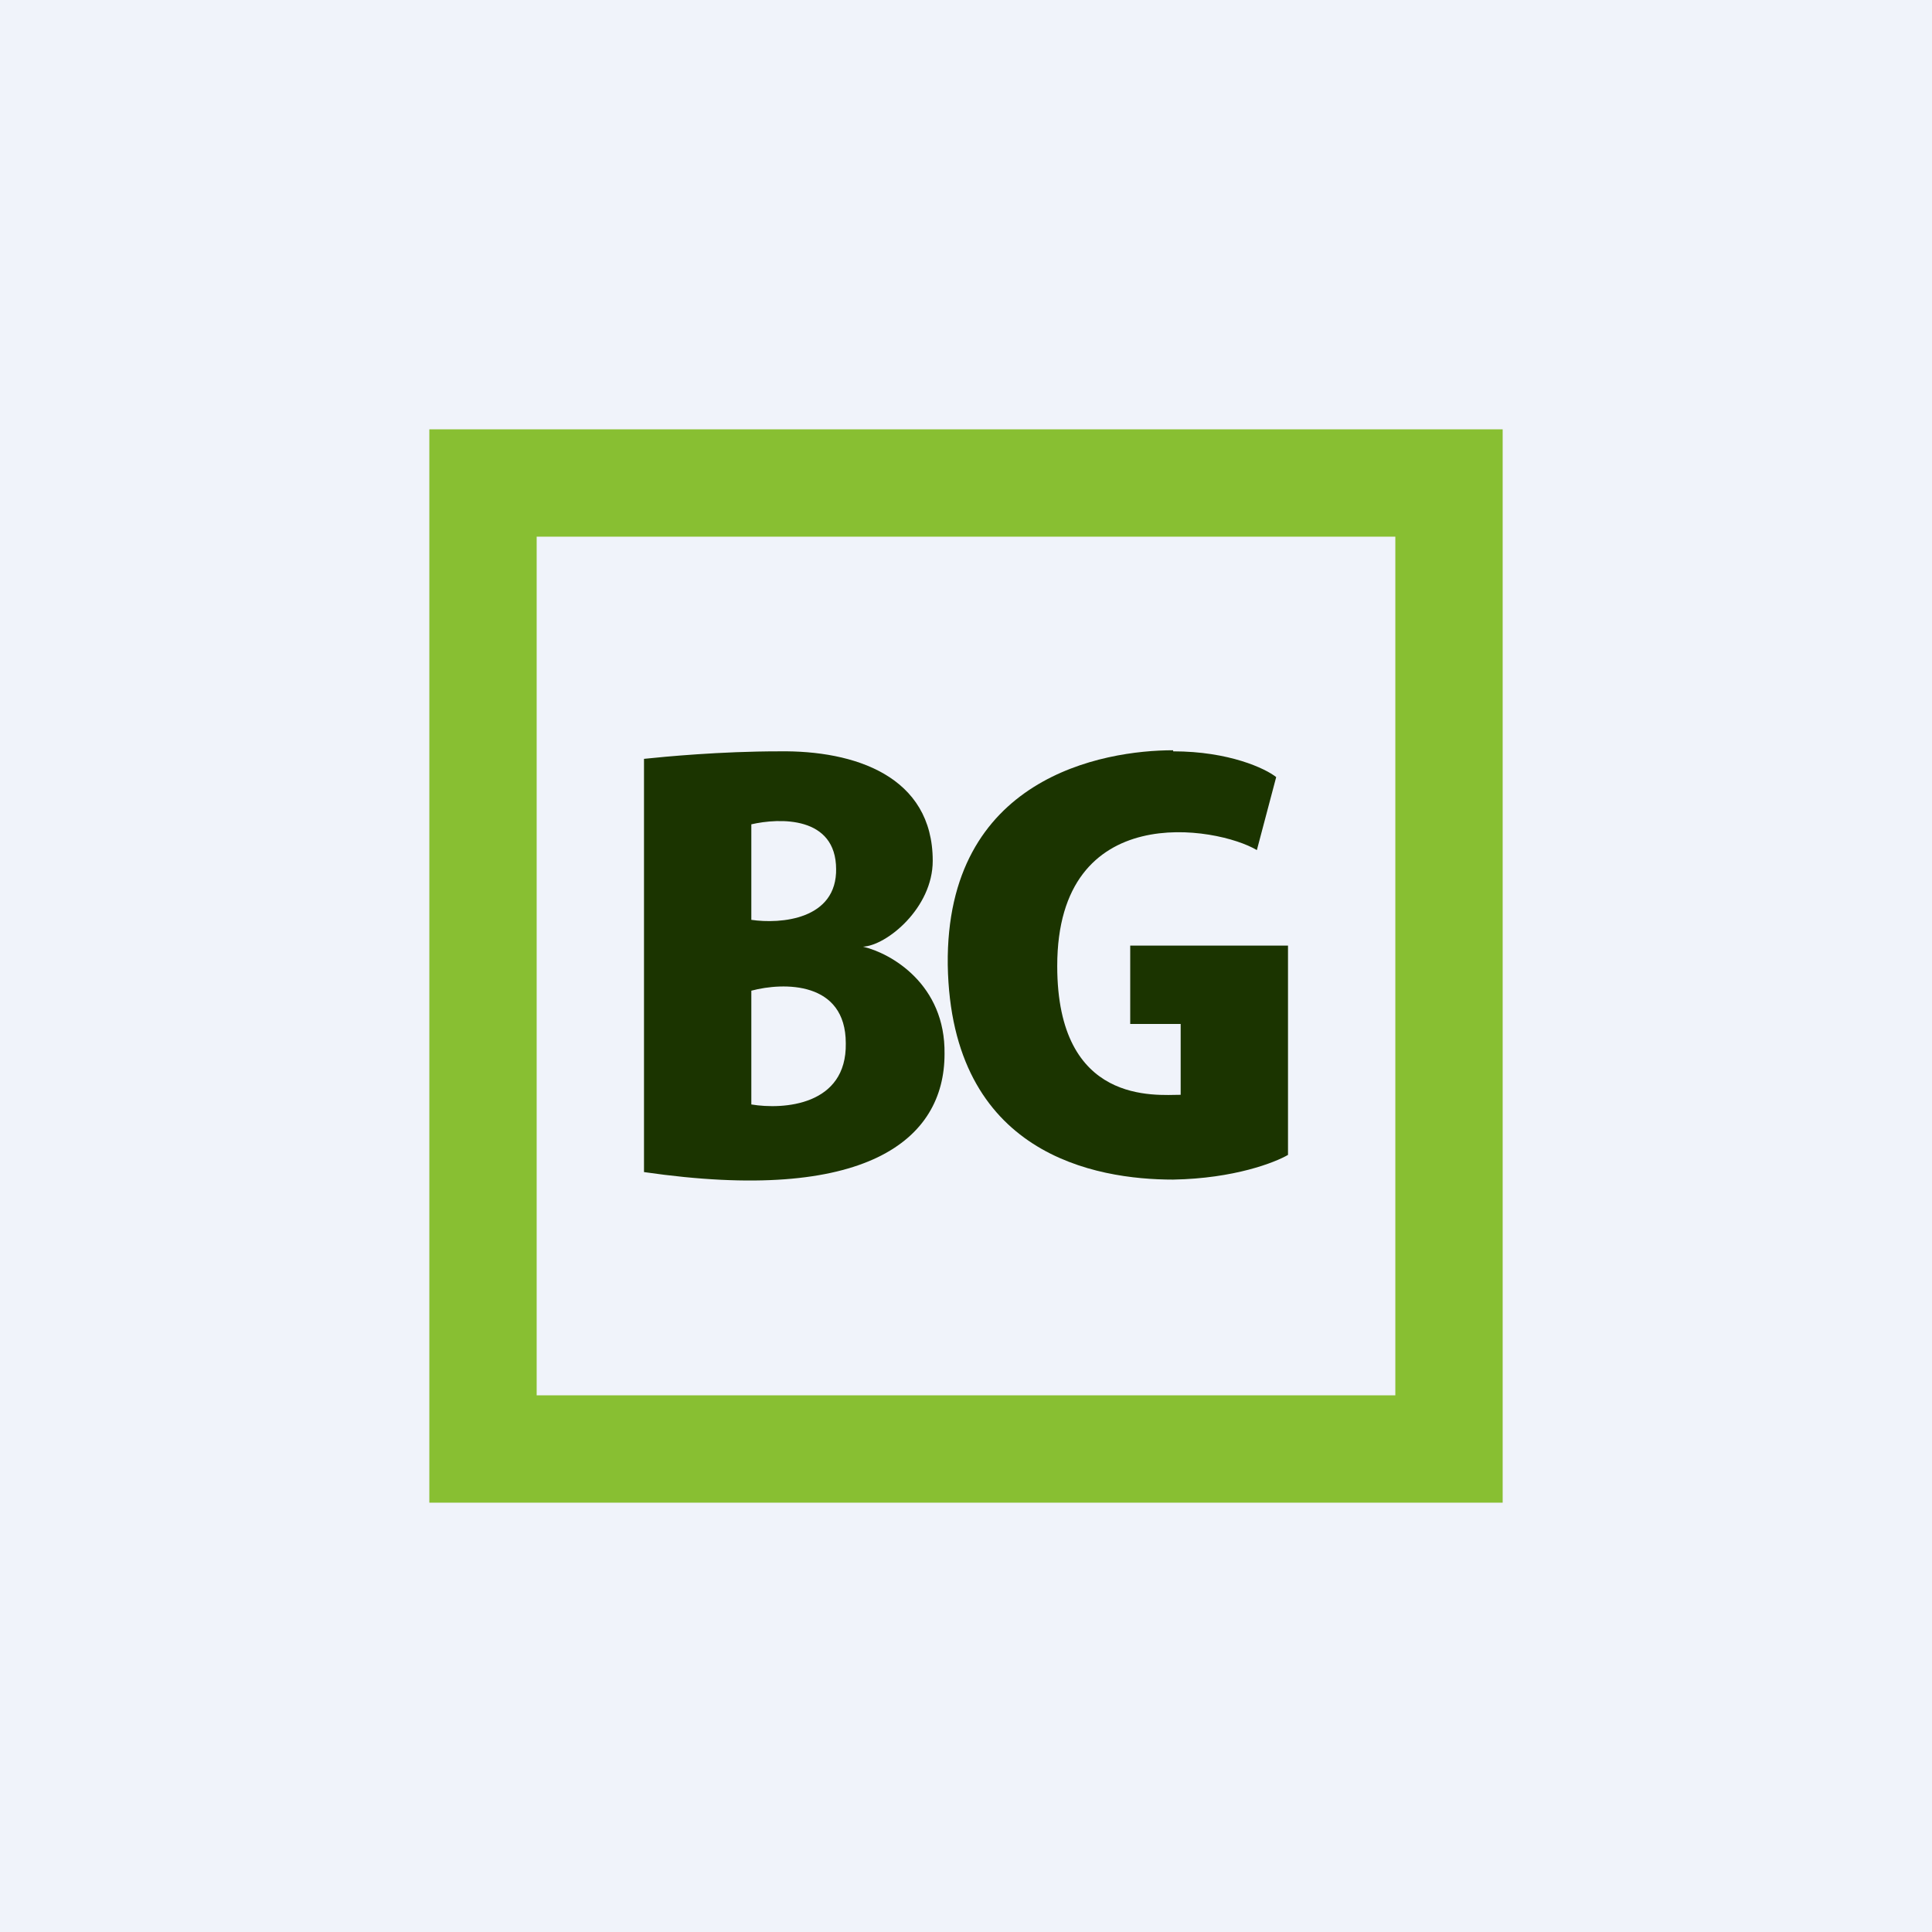
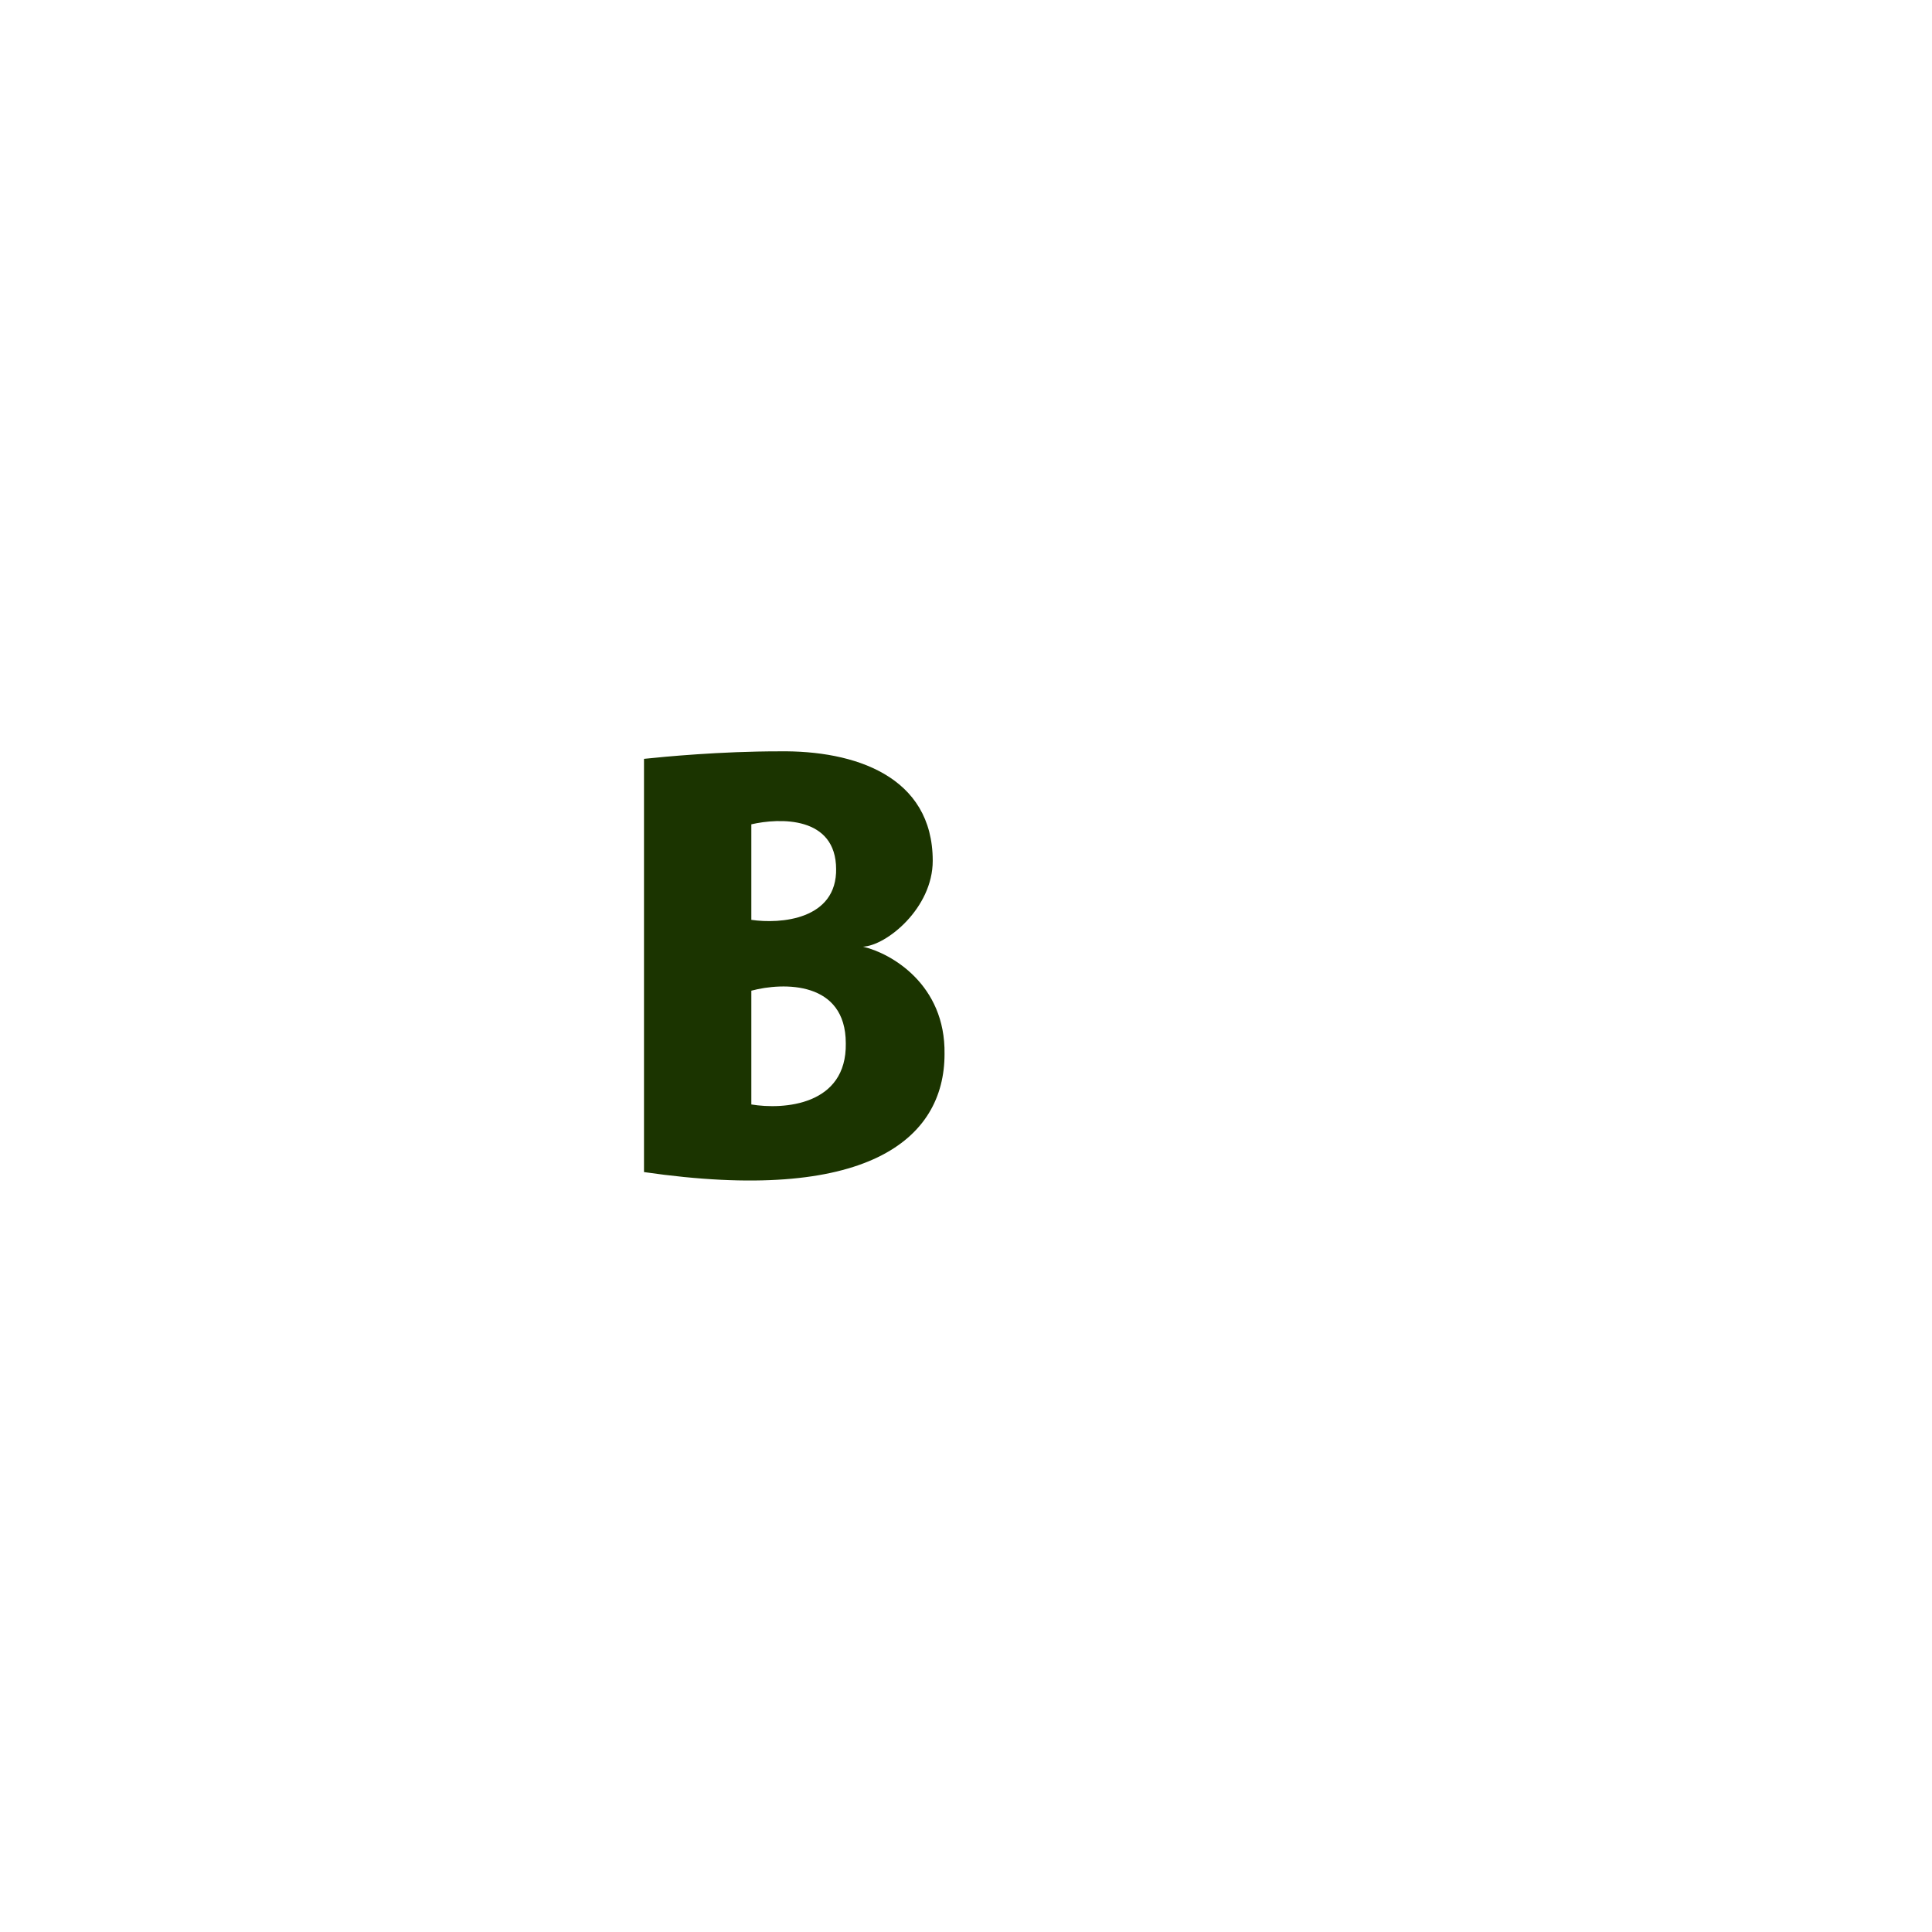
<svg xmlns="http://www.w3.org/2000/svg" width="18" height="18" viewBox="0 0 18 18">
-   <path fill="#F0F3FA" d="M0 0h18v18H0z" />
-   <path fill-rule="evenodd" d="M14 4H4v10h10V4Zm-1 1H5v8h8V5Z" fill="#88BF32" />
  <path fill-rule="evenodd" d="M7.26 7c-.55 0-1.07.05-1.26.07v3.85c2.07.3 2.8-.3 2.8-1.1.01-.65-.5-.94-.76-1 .22-.01.65-.36.65-.8 0-.79-.73-1.03-1.43-1.02Zm.53 1.1c0-.5-.53-.48-.79-.42v.89c.27.04.8 0 .79-.48ZM7 9.23c.3-.08.88-.09.88.49.01.58-.58.62-.88.57V9.24Z" fill="#1B3400" />
-   <path d="M10.93 7c.52 0 .86.16.96.24l-.18.68C11.34 7.7 9.85 7.44 9.85 9c0 1.3.92 1.2 1.15 1.2v-.66h-.47v-.73H12v1.95c-.12.07-.5.22-1.07.23-.72 0-2.07-.23-2.1-2-.02-1.75 1.45-2 2.1-2Z" fill="#1B3400" />
</svg>